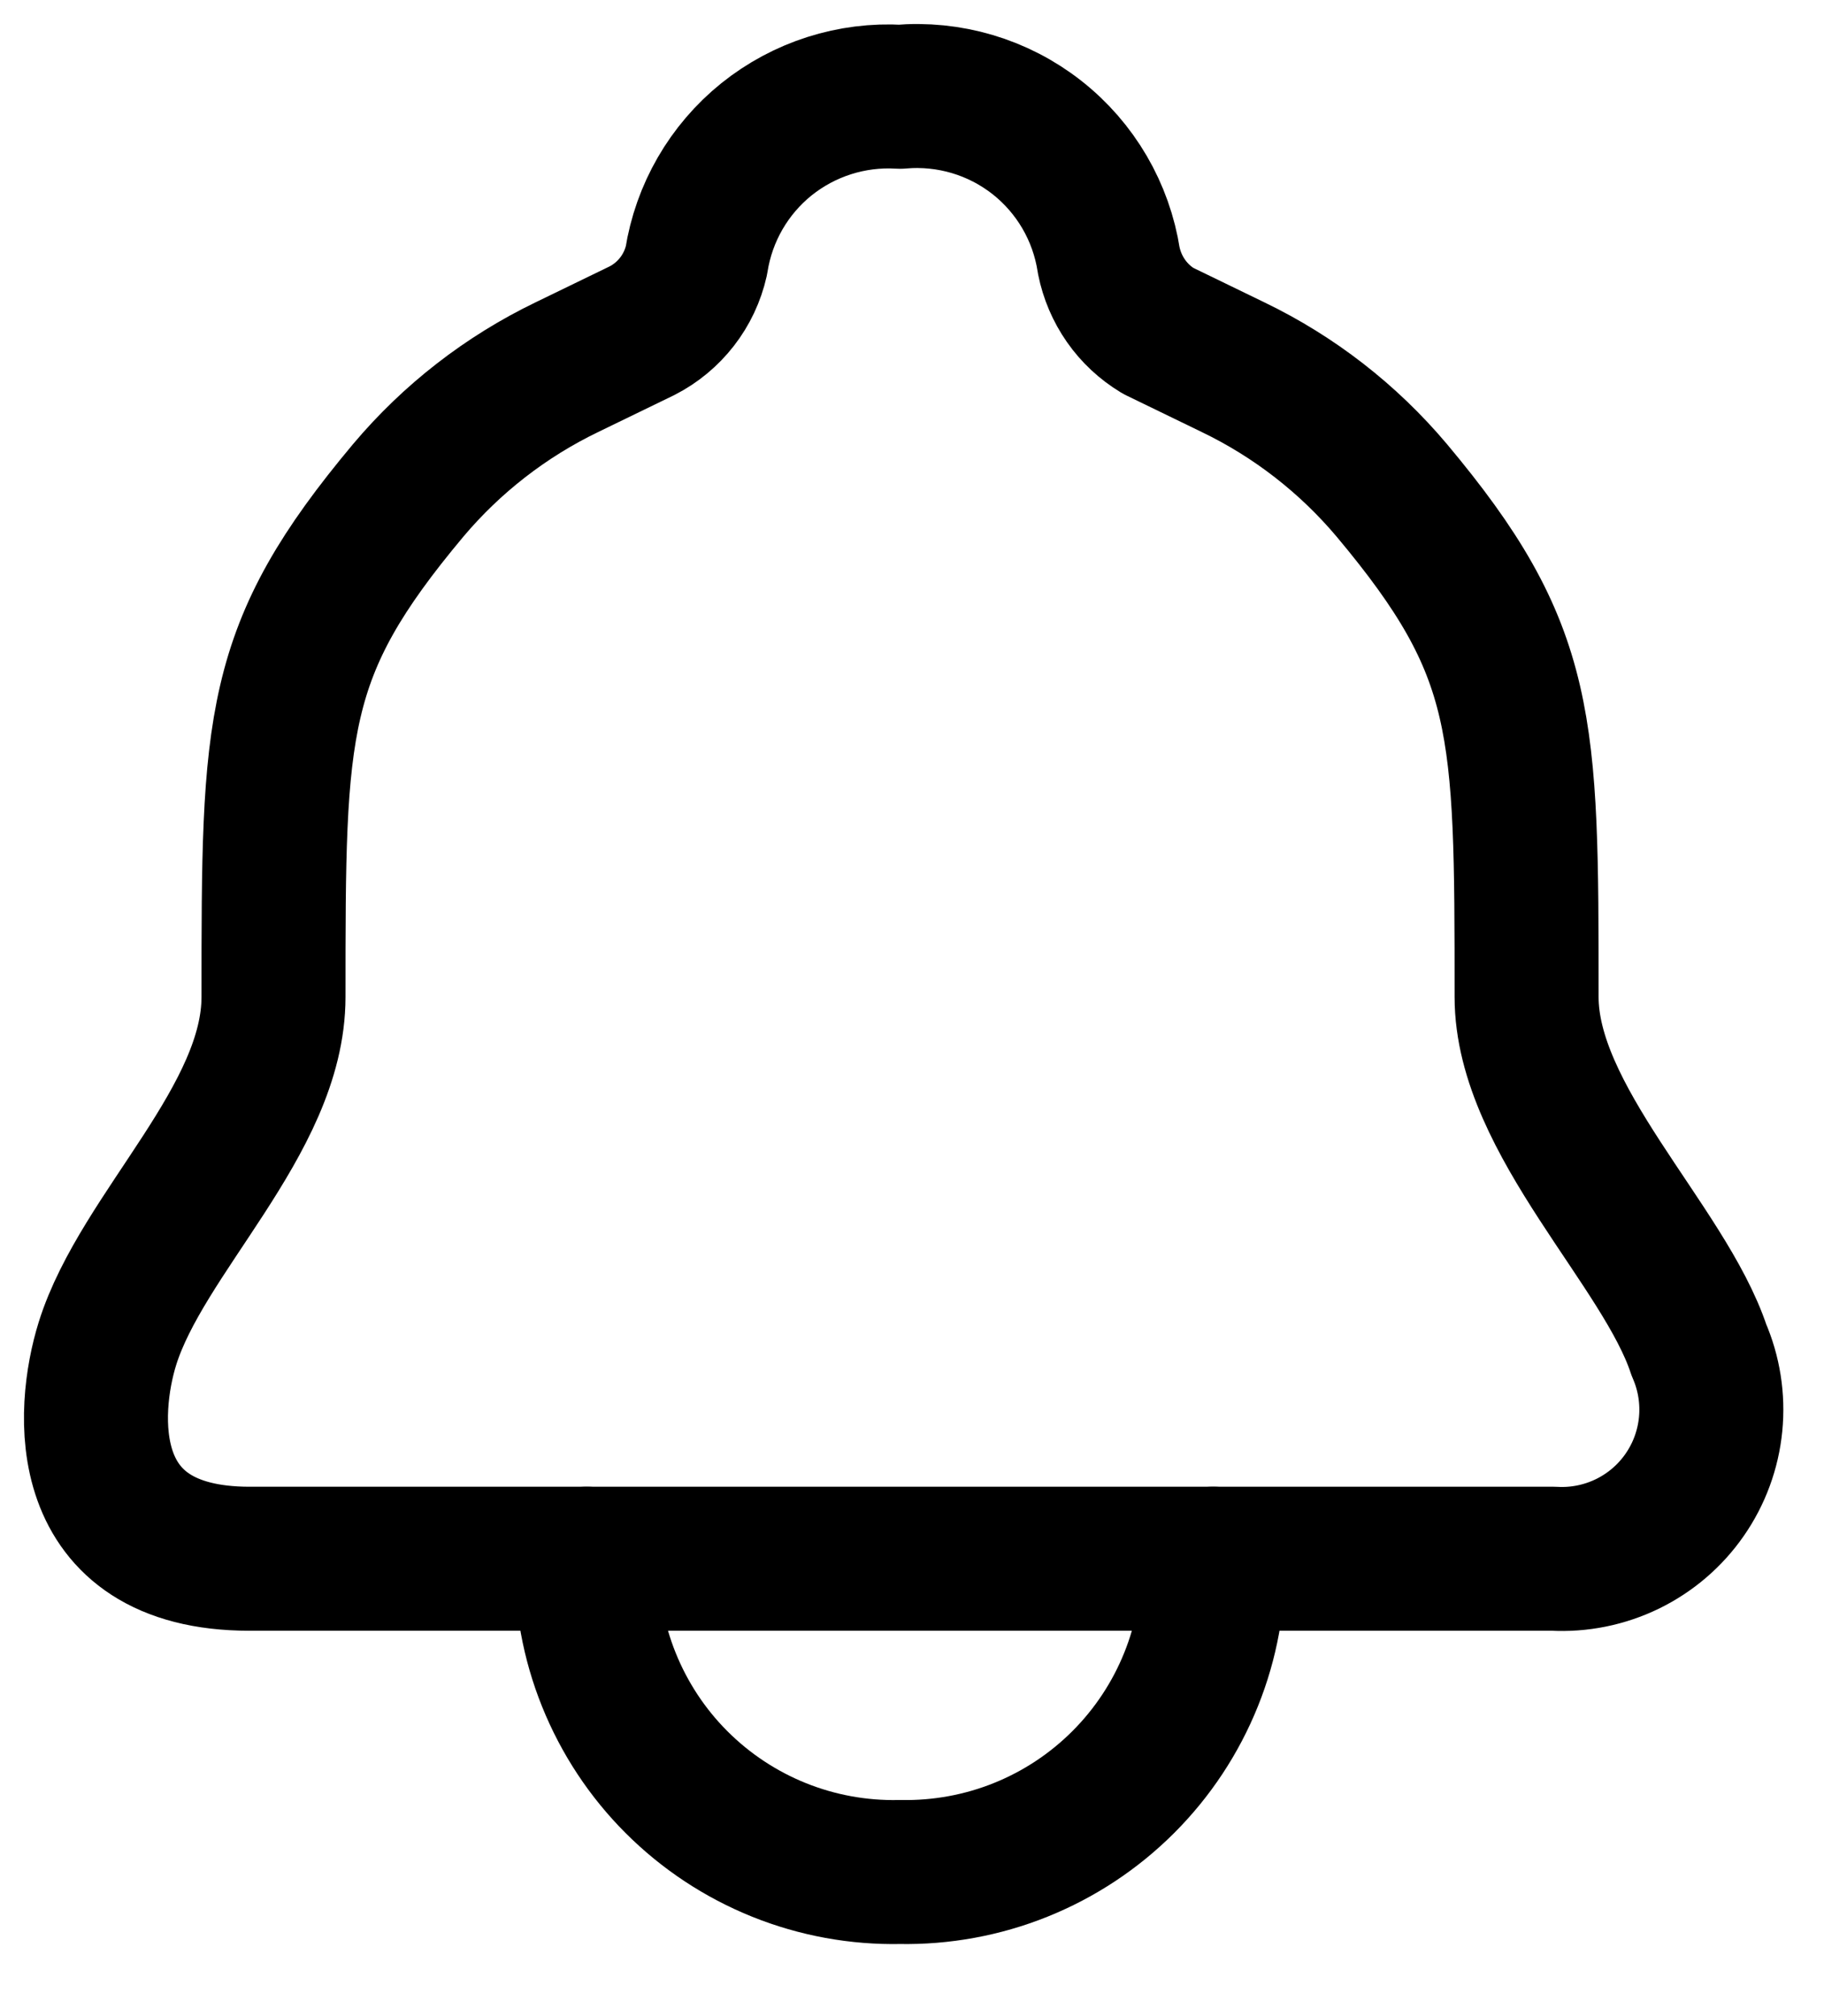
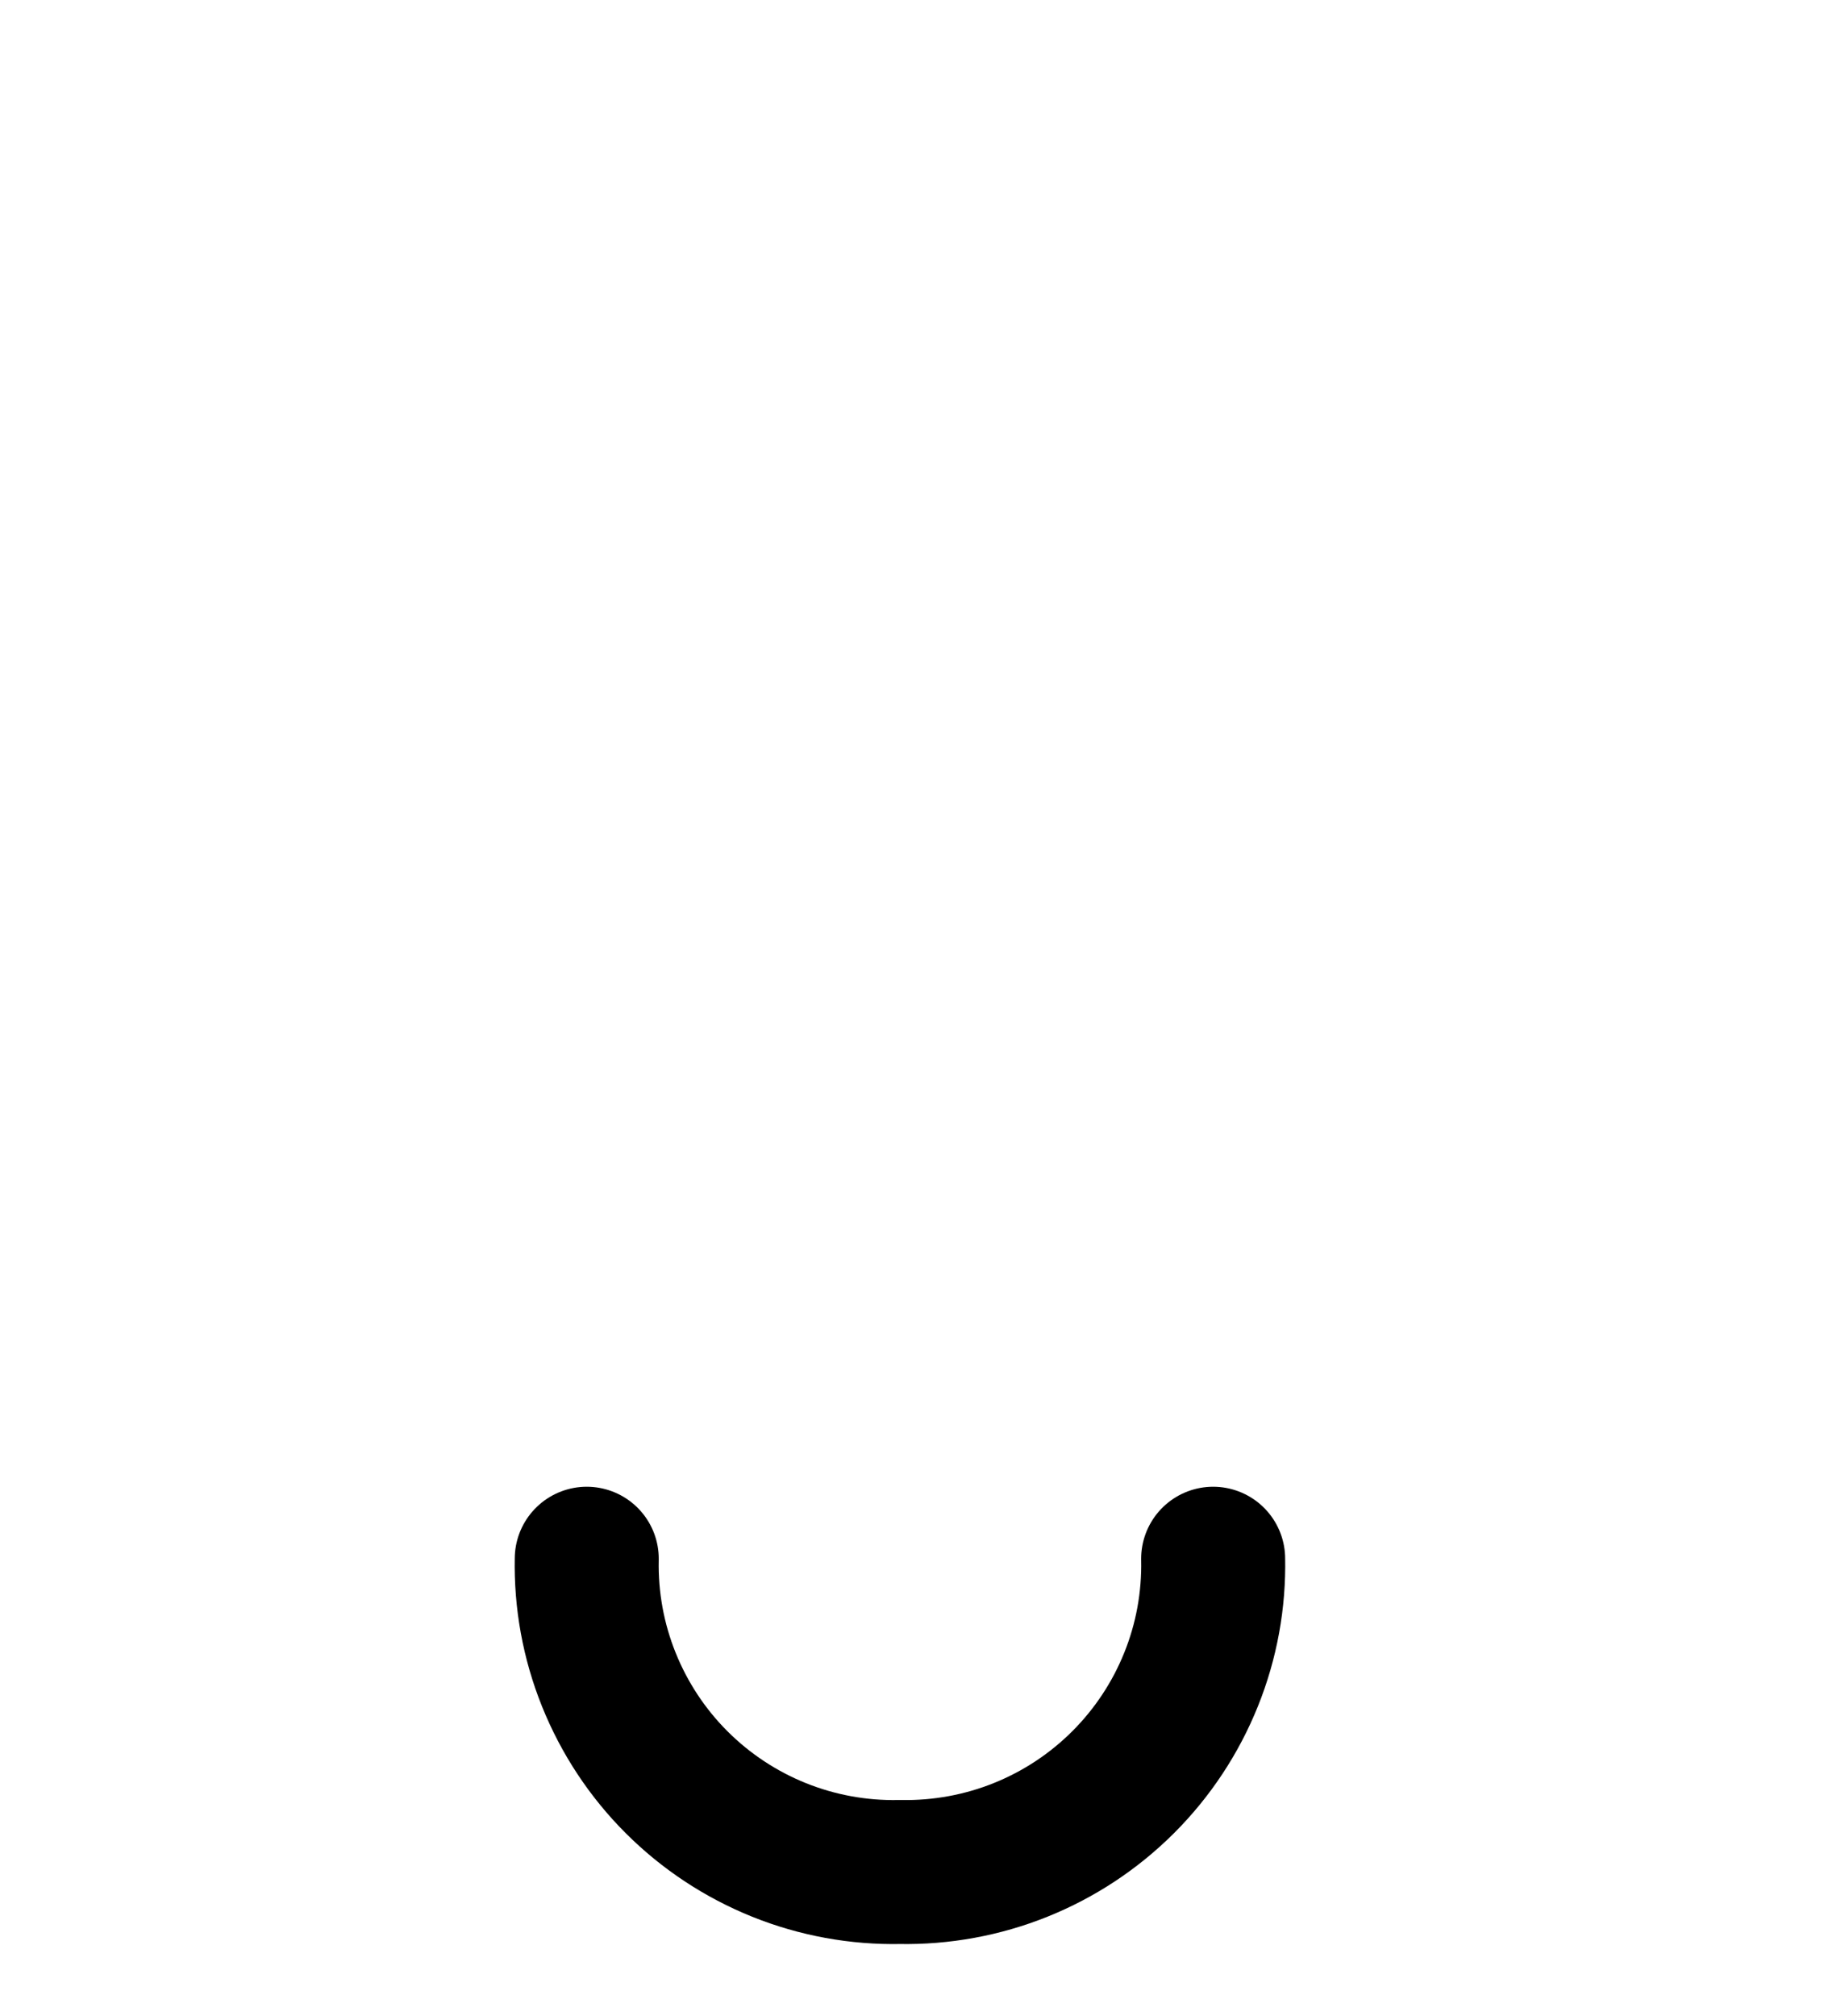
<svg xmlns="http://www.w3.org/2000/svg" width="19" height="21" viewBox="0 0 19 21" fill="none">
  <g id="Group 5">
-     <path id="Vector" d="M9.374 16.236H16.184C16.45 16.251 16.714 16.197 16.953 16.081C17.192 15.964 17.397 15.789 17.548 15.571C17.7 15.353 17.793 15.099 17.819 14.835C17.845 14.571 17.803 14.304 17.697 14.061C17.337 12.973 15.902 11.668 15.902 10.384C15.902 7.534 15.902 6.784 14.498 5.108C14.043 4.568 13.48 4.131 12.845 3.825L12.062 3.445C11.93 3.365 11.817 3.26 11.729 3.134C11.641 3.008 11.58 2.865 11.55 2.715C11.472 2.207 11.204 1.748 10.8 1.431C10.396 1.114 9.886 0.963 9.374 1.008C8.872 0.978 8.377 1.136 7.984 1.451C7.592 1.767 7.332 2.217 7.254 2.715C7.219 2.871 7.15 3.017 7.052 3.143C6.954 3.269 6.83 3.372 6.687 3.445L5.904 3.825C5.27 4.131 4.707 4.568 4.252 5.108C2.849 6.784 2.849 7.534 2.849 10.384C2.849 11.668 1.479 12.842 1.119 13.995C0.902 14.692 0.782 16.236 2.599 16.236H9.374Z" stroke="black" stroke-width="1.5" stroke-linecap="round" stroke-linejoin="round" />
    <path id="Vector_2" d="M12.637 16.236C12.646 16.667 12.568 17.095 12.407 17.494C12.246 17.894 12.006 18.257 11.701 18.562C11.396 18.867 11.033 19.107 10.633 19.268C10.233 19.429 9.805 19.507 9.374 19.499C8.944 19.508 8.515 19.43 8.115 19.269C7.715 19.108 7.352 18.868 7.047 18.563C6.742 18.258 6.503 17.895 6.342 17.495C6.181 17.095 6.103 16.667 6.112 16.236" stroke="black" stroke-width="1.5" stroke-linecap="round" stroke-linejoin="round" />
  </g>
</svg>